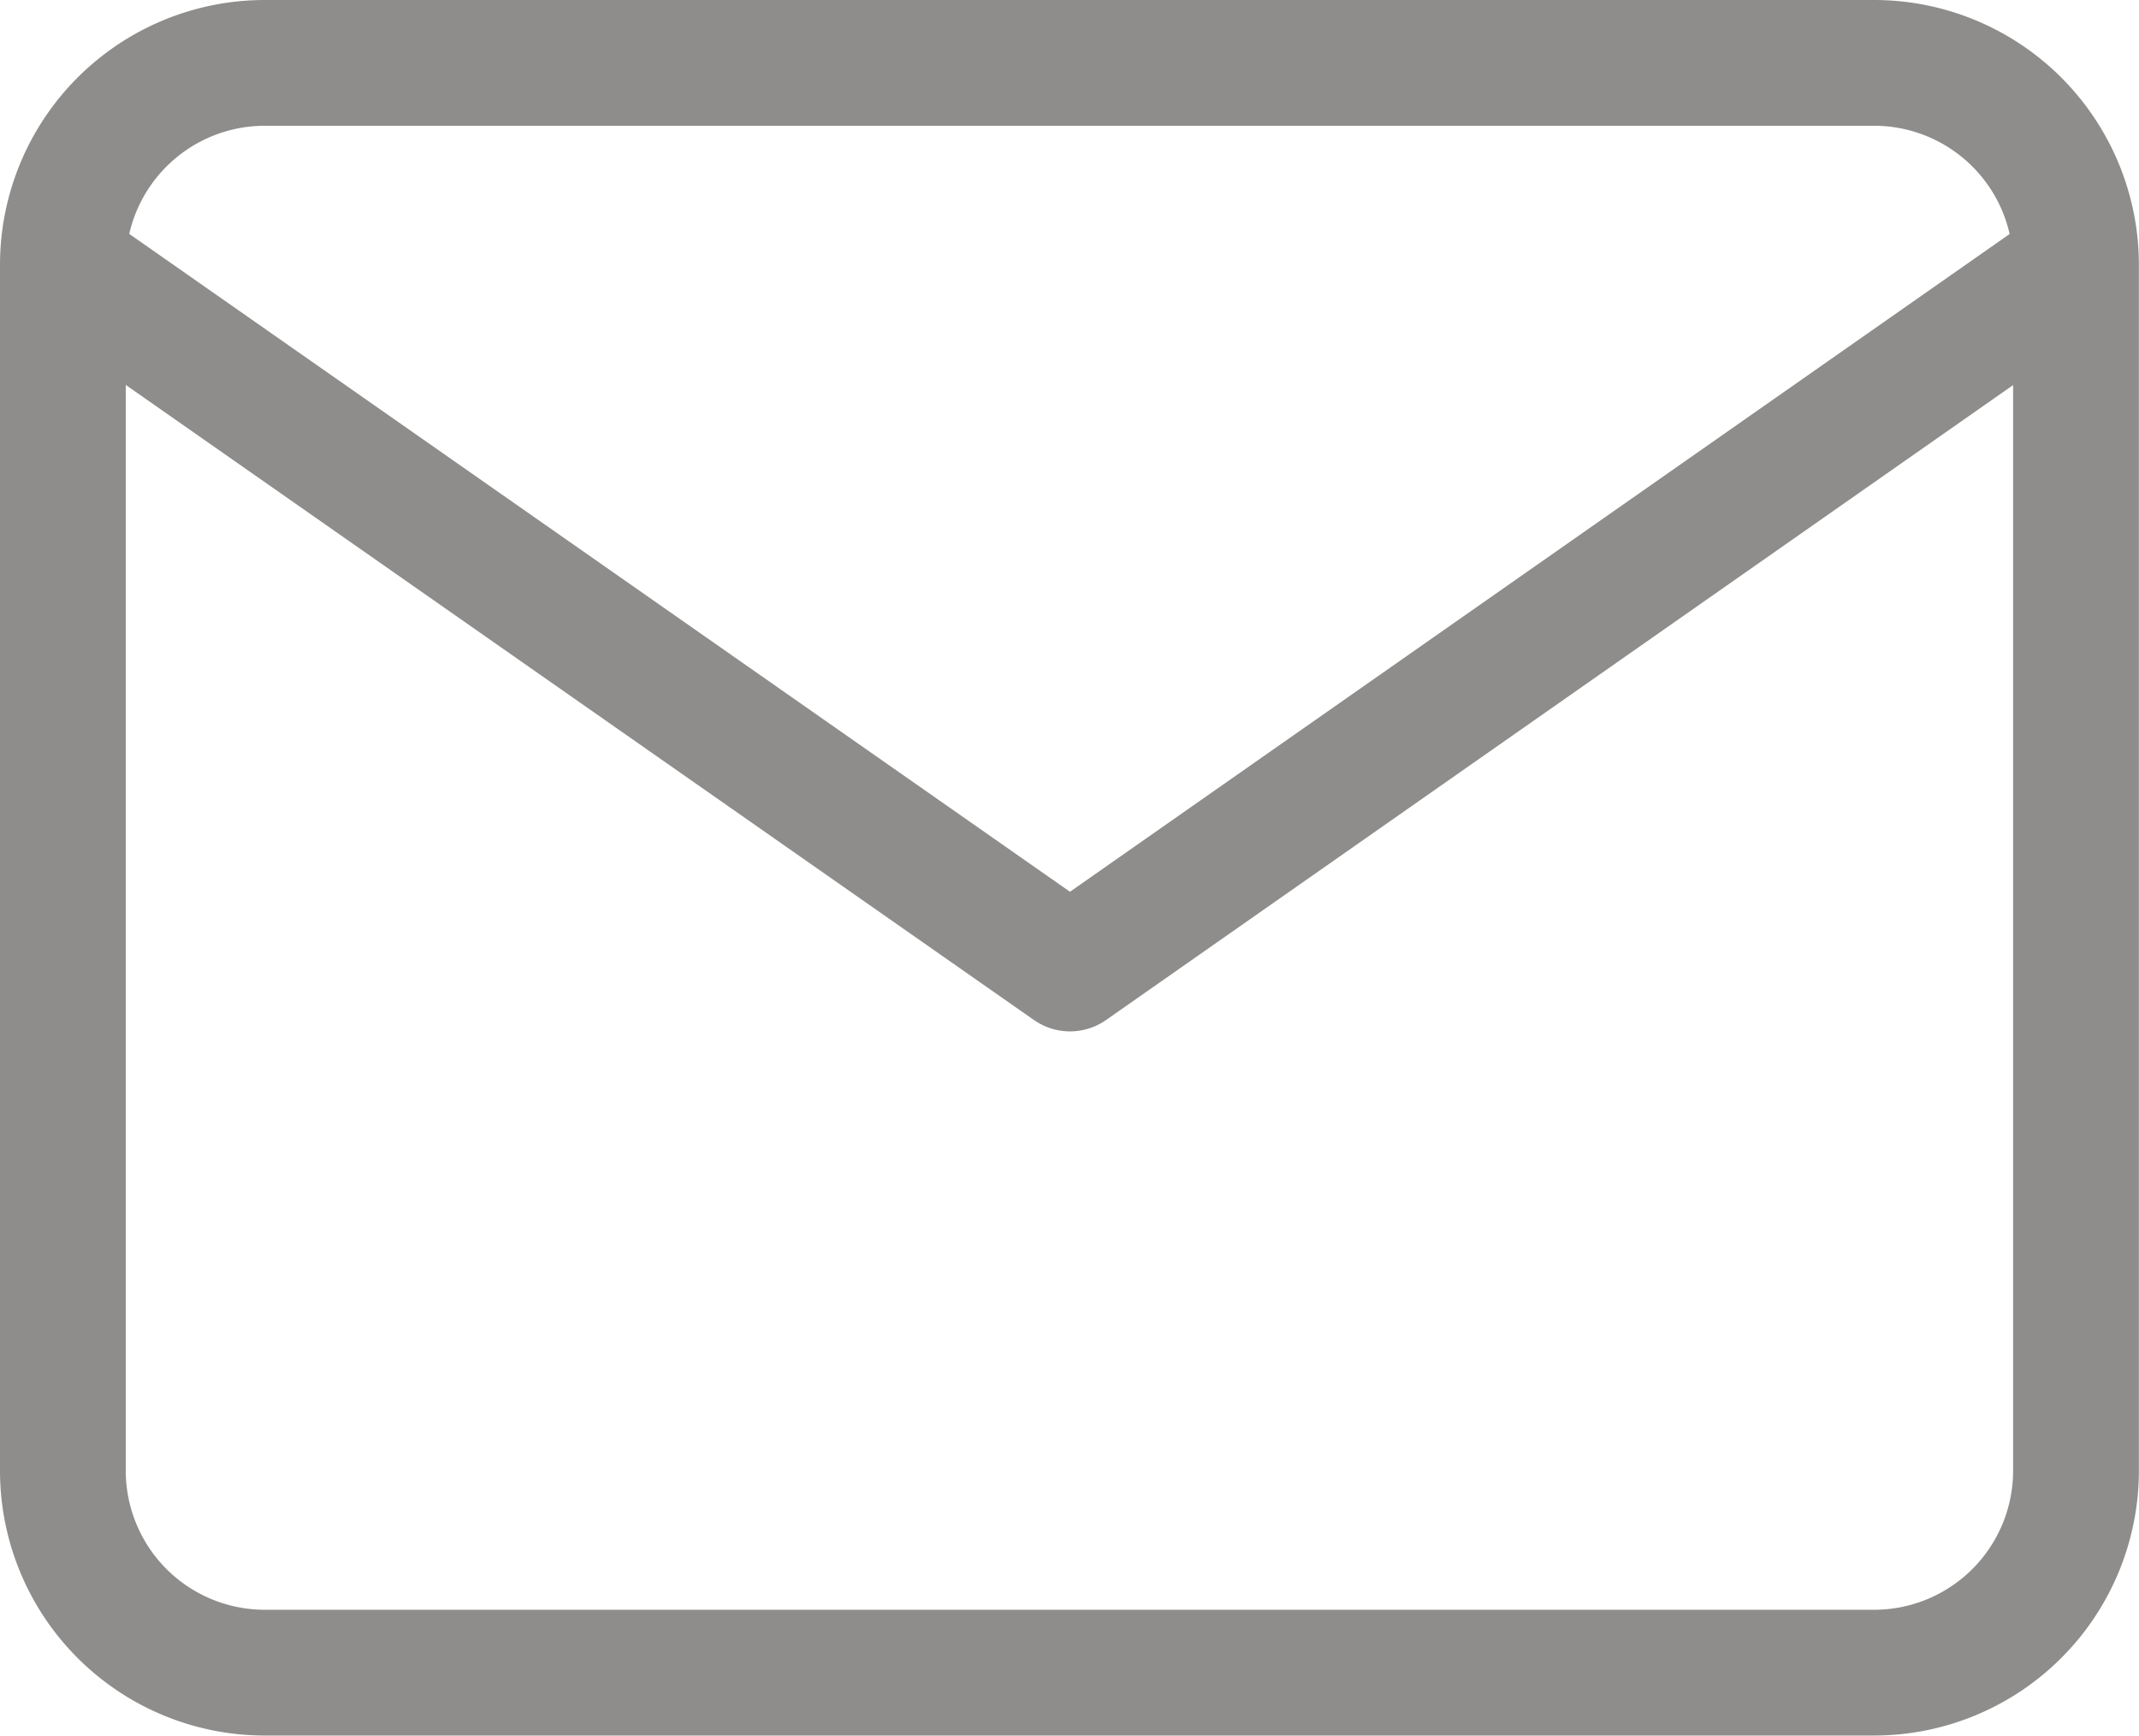
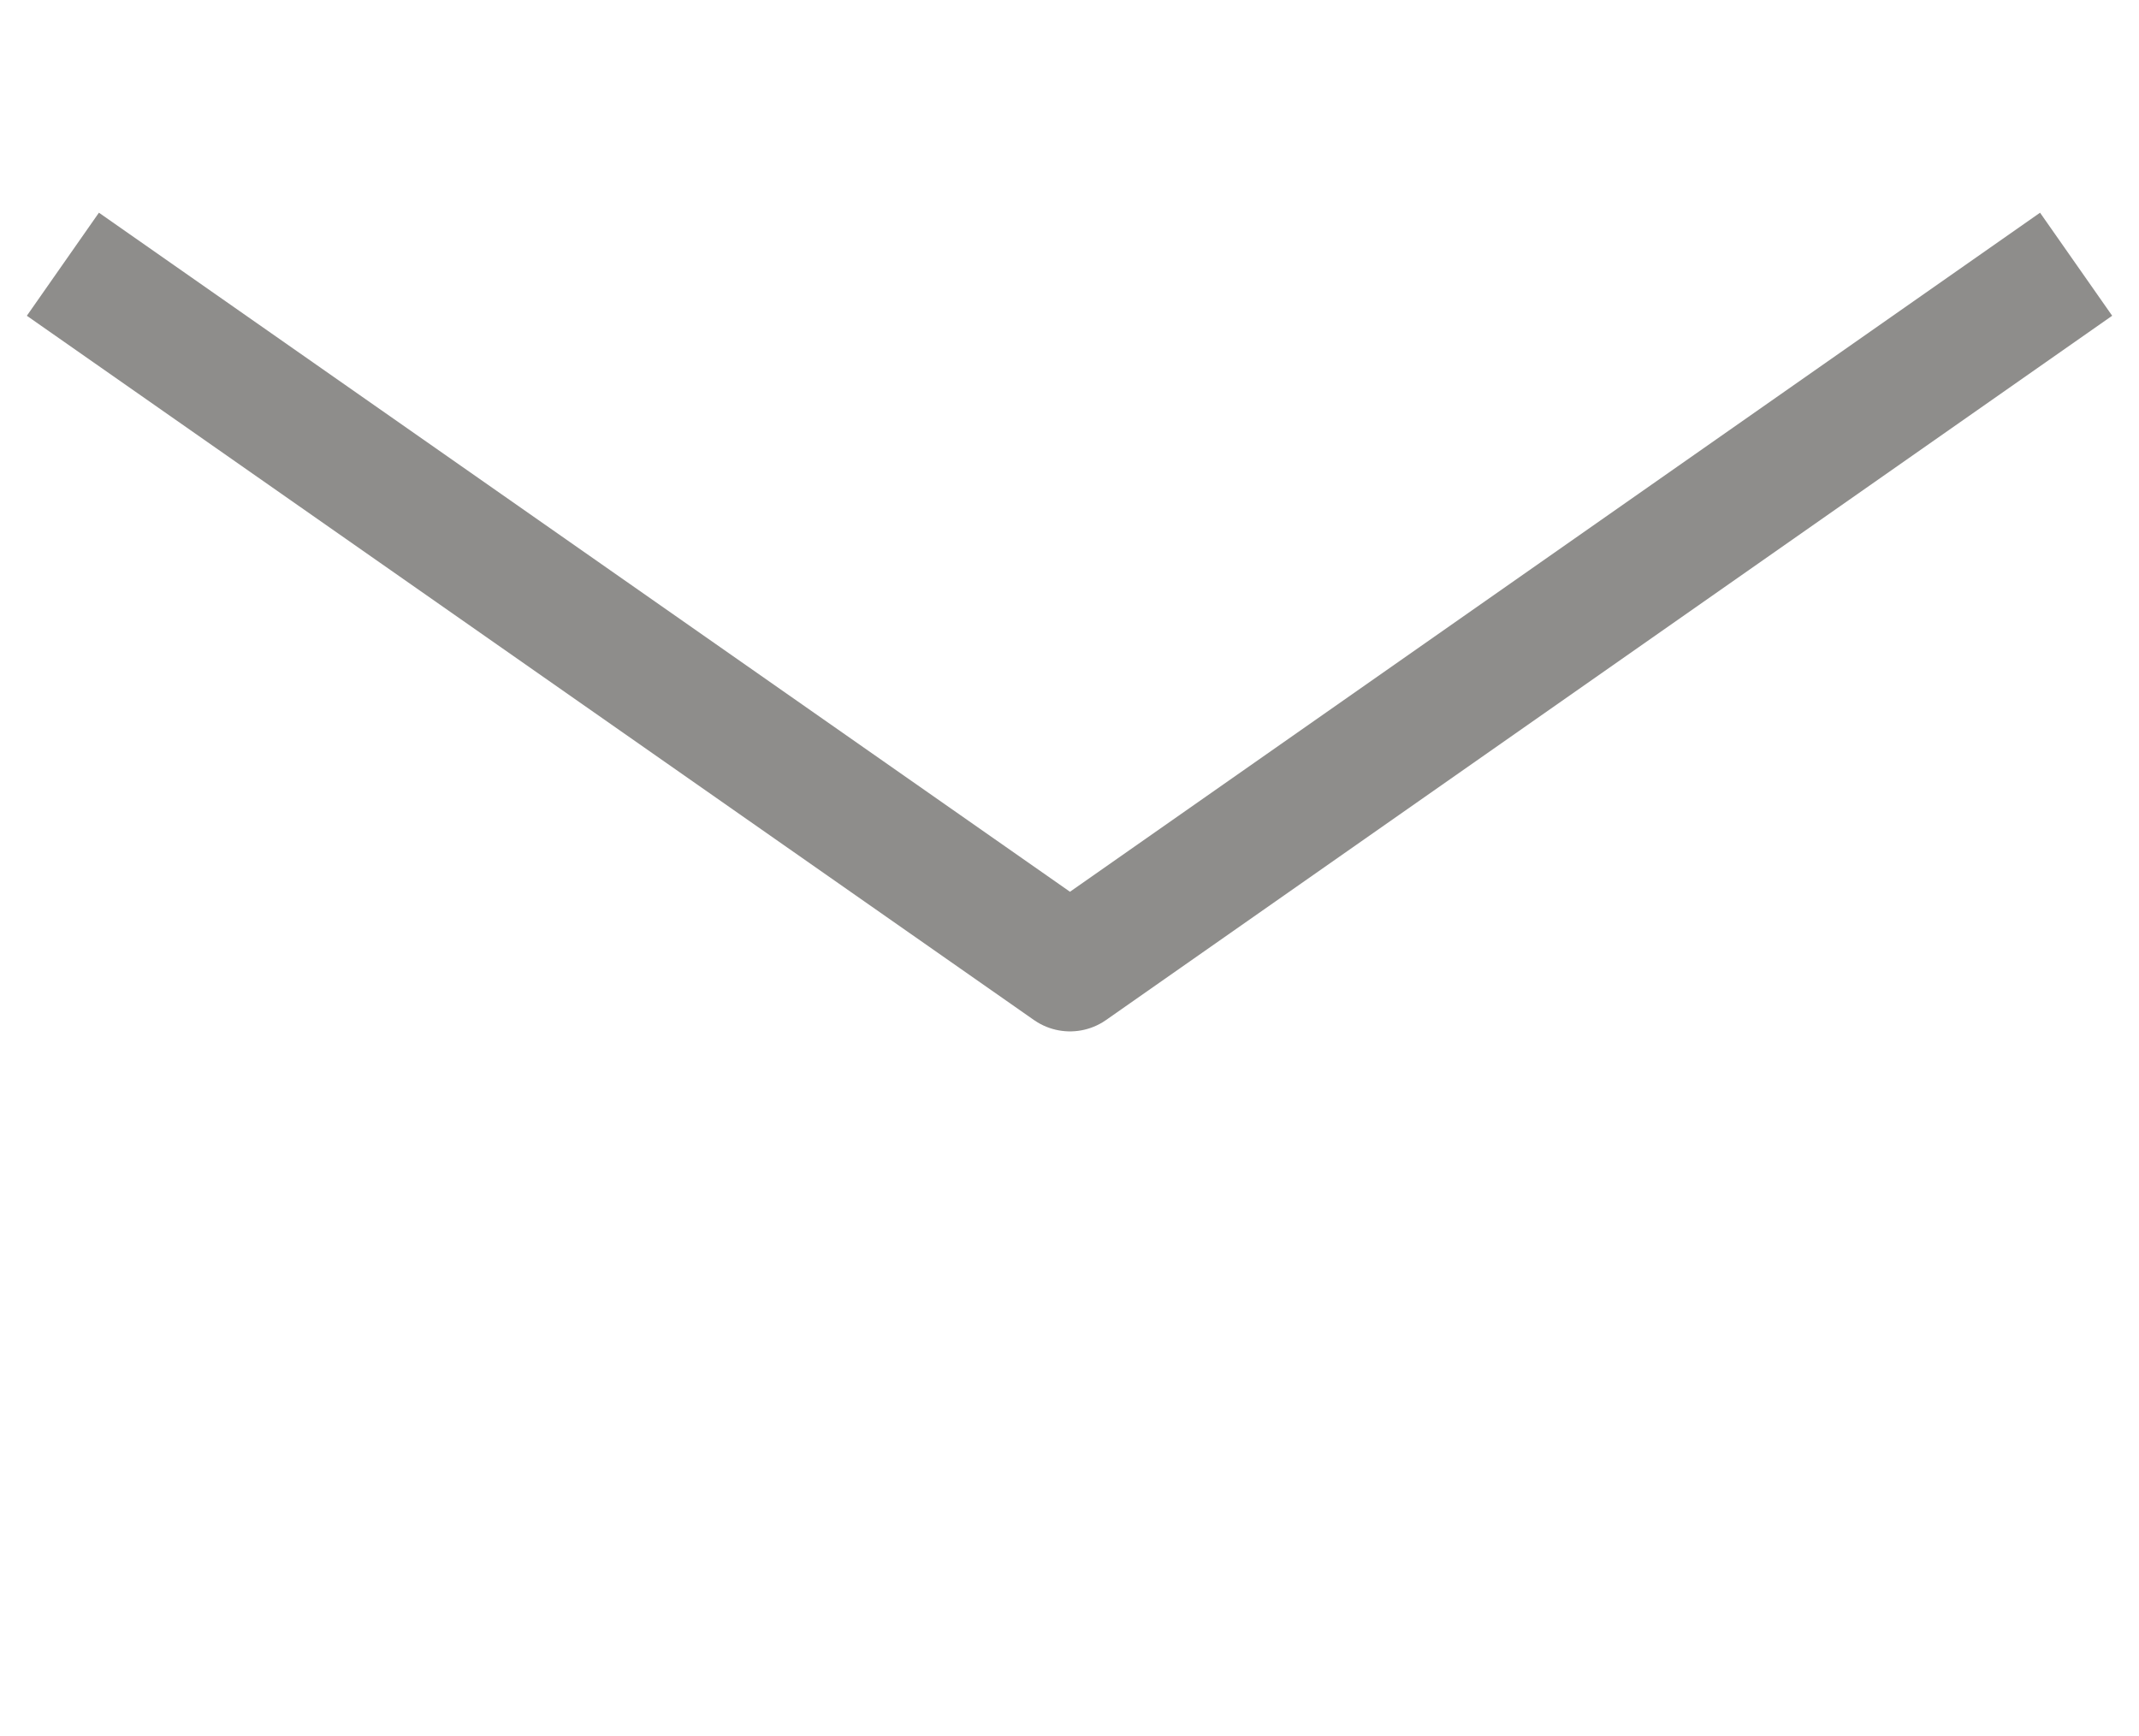
<svg xmlns="http://www.w3.org/2000/svg" width="17.008" height="13.807" viewBox="0 0 17.008 13.807">
  <g id="Icon_feather-mail" data-name="Icon feather-mail" transform="translate(0.5 0.5)">
-     <path id="Path_169" data-name="Path 169" d="M4.6,6H17.407a1.606,1.606,0,0,1,1.6,1.6v9.6a1.606,1.606,0,0,1-1.6,1.6H4.6a1.606,1.606,0,0,1-1.6-1.6V7.6A1.606,1.606,0,0,1,4.6,6Z" transform="translate(-3 -6)" fill="none" stroke="#8e8d8b" stroke-linejoin="round" stroke-width="1" />
    <path id="Path_170" data-name="Path 170" d="M19.008,9l-8,5.6L3,9" transform="translate(-3 -7.399)" fill="none" stroke="#8e8d8b" stroke-linejoin="round" stroke-width="1" />
  </g>
</svg>